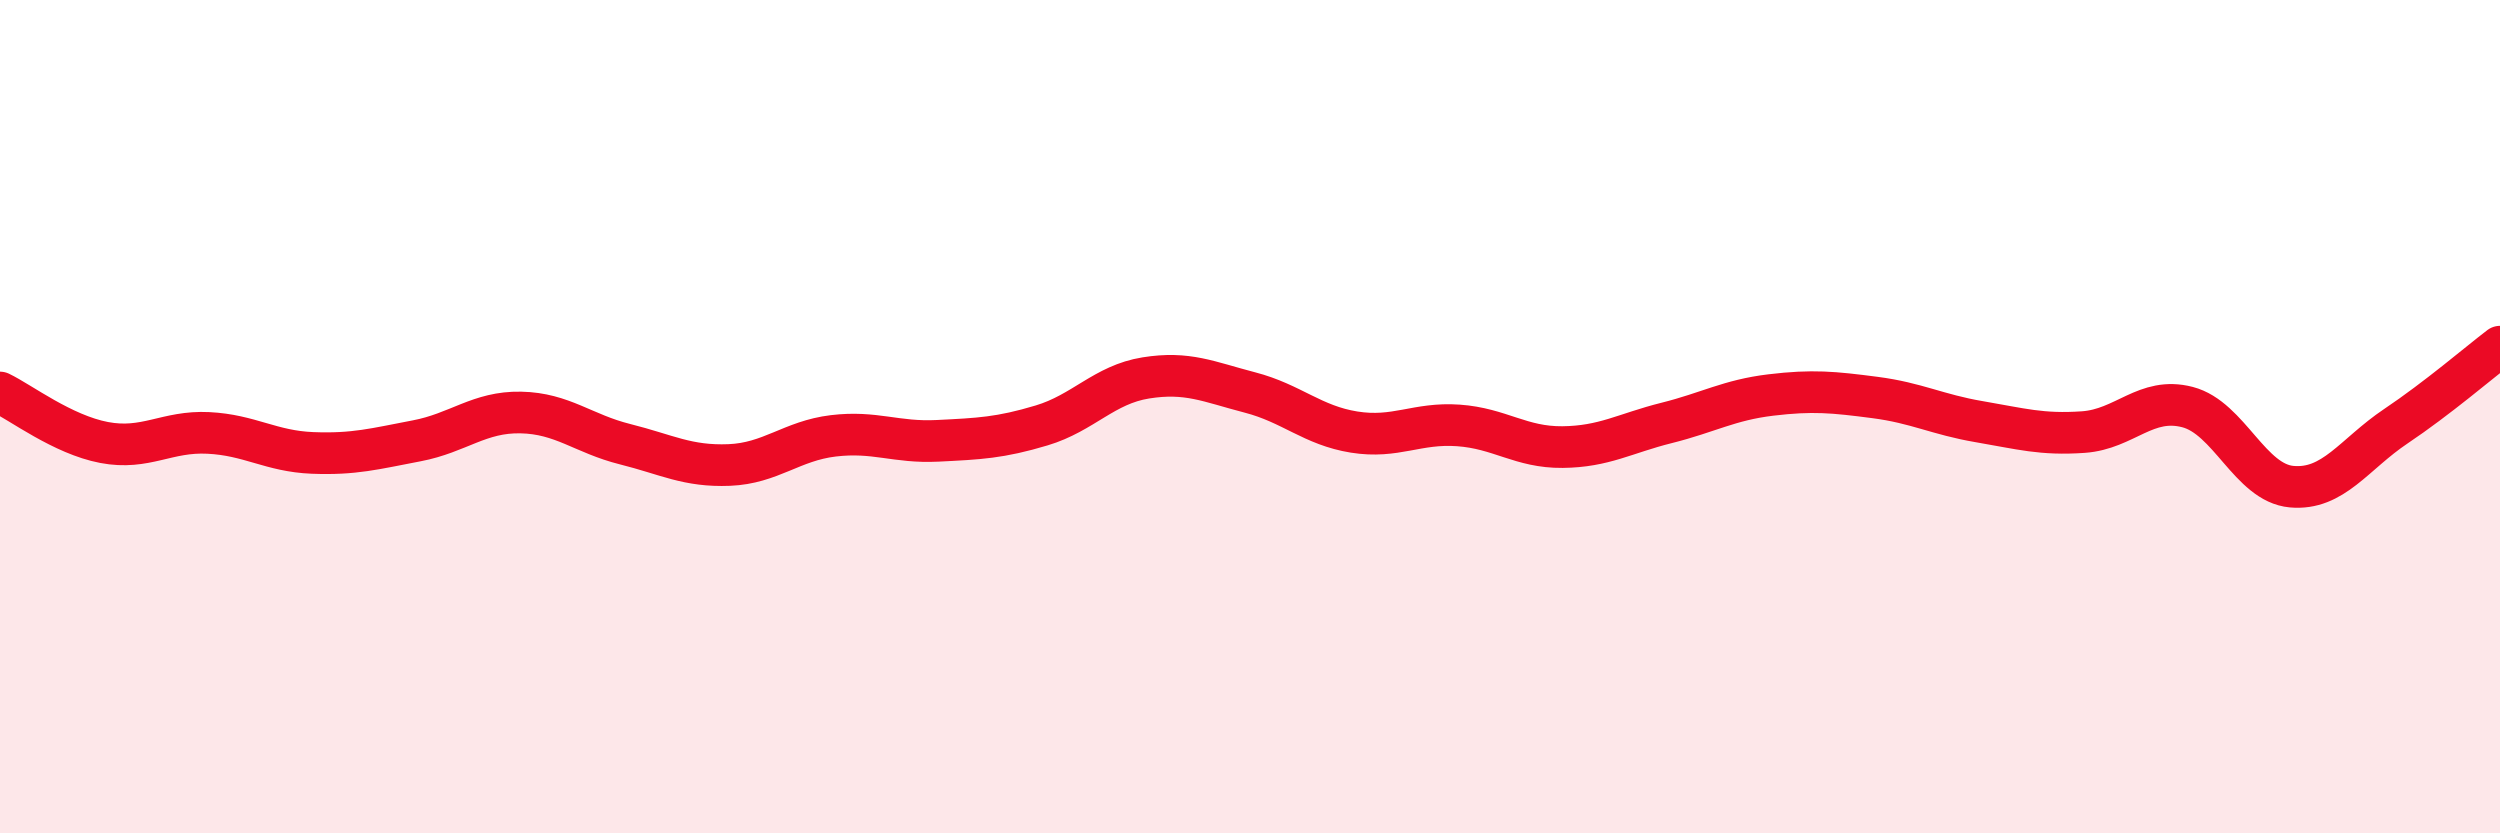
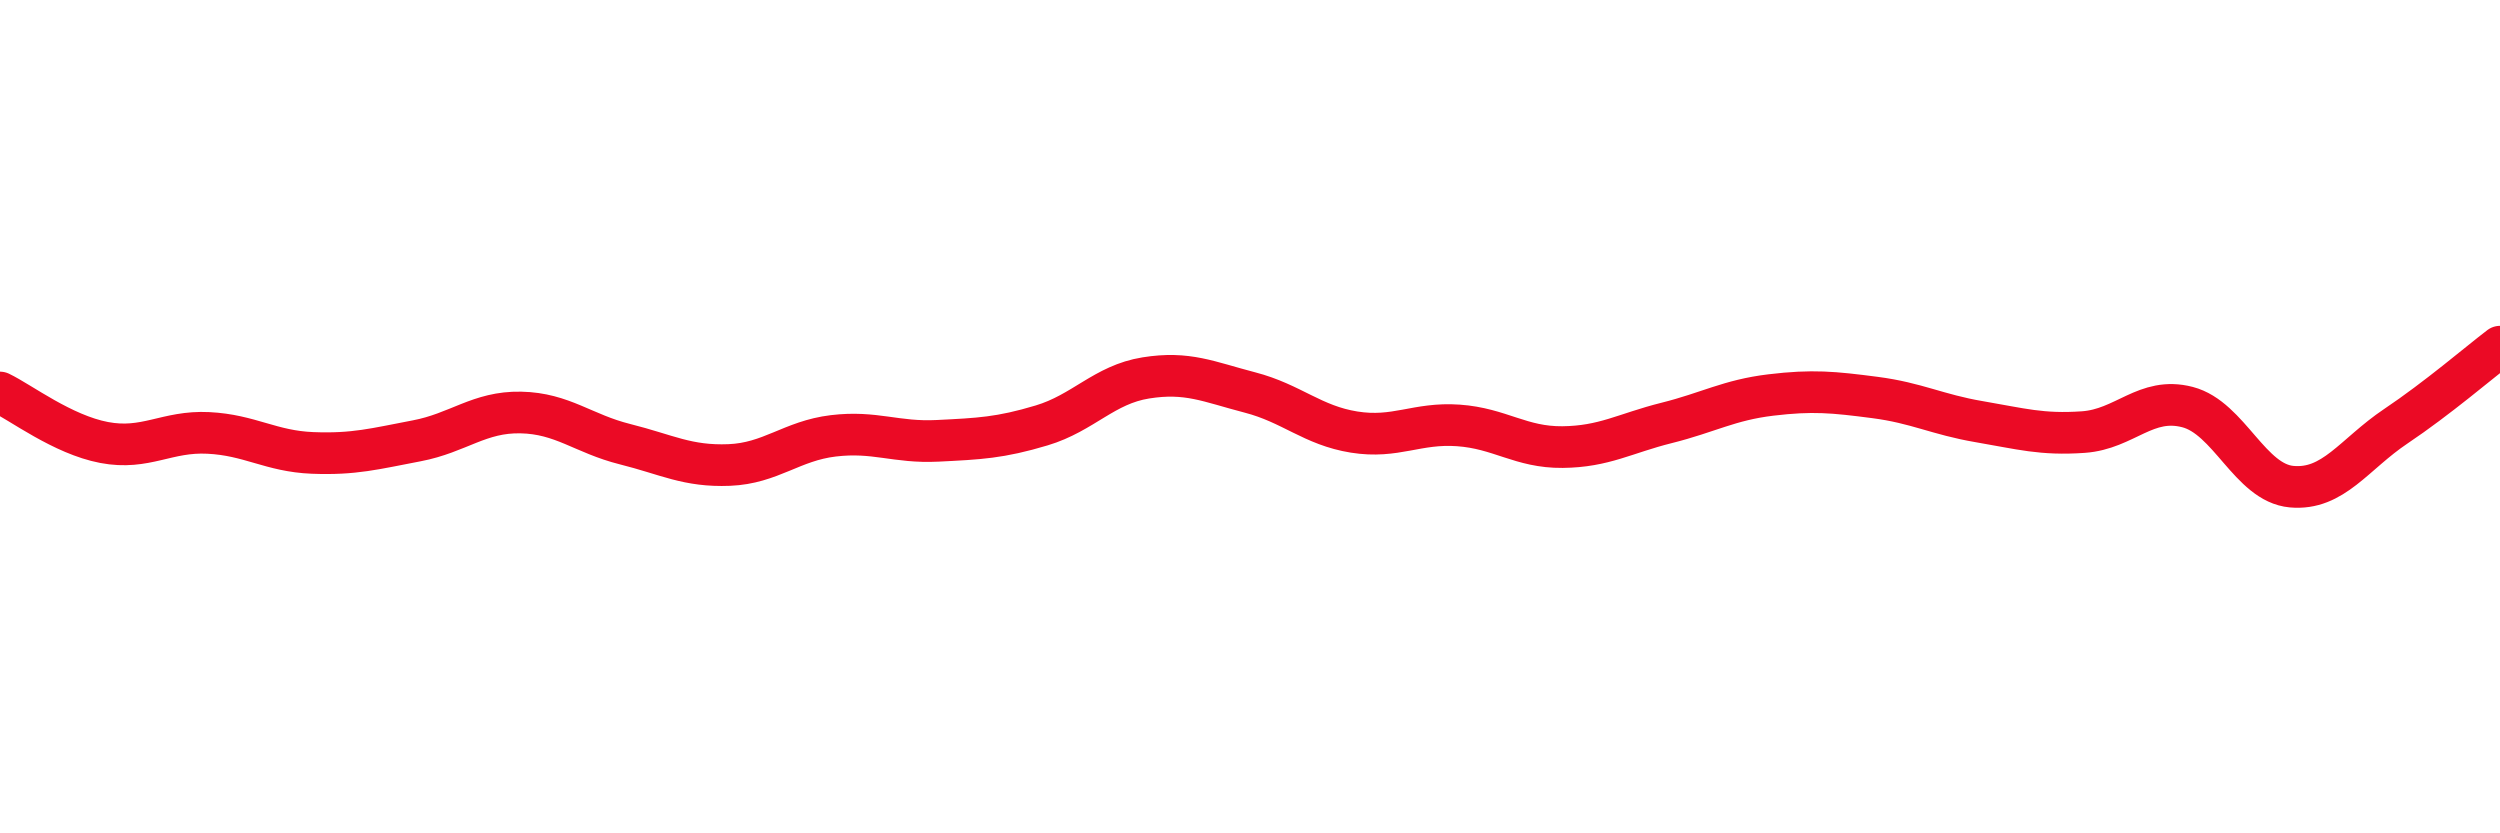
<svg xmlns="http://www.w3.org/2000/svg" width="60" height="20" viewBox="0 0 60 20">
-   <path d="M 0,9.42 C 0.5,9.66 1.5,10.43 2.5,10.62 C 3.5,10.81 4,10.34 5,10.39 C 6,10.44 6.5,10.83 7.5,10.87 C 8.5,10.91 9,10.77 10,10.58 C 11,10.39 11.5,9.88 12.5,9.9 C 13.5,9.92 14,10.41 15,10.66 C 16,10.91 16.5,11.2 17.5,11.16 C 18.5,11.12 19,10.58 20,10.46 C 21,10.34 21.5,10.63 22.5,10.58 C 23.5,10.53 24,10.51 25,10.21 C 26,9.91 26.5,9.23 27.5,9.07 C 28.5,8.91 29,9.16 30,9.42 C 31,9.68 31.5,10.21 32.5,10.37 C 33.5,10.53 34,10.14 35,10.21 C 36,10.28 36.5,10.74 37.5,10.73 C 38.5,10.72 39,10.4 40,10.15 C 41,9.9 41.5,9.6 42.5,9.48 C 43.5,9.36 44,9.41 45,9.54 C 46,9.67 46.5,9.95 47.5,10.12 C 48.5,10.29 49,10.44 50,10.37 C 51,10.3 51.5,9.51 52.5,9.77 C 53.5,10.03 54,11.59 55,11.68 C 56,11.77 56.5,10.9 57.5,10.23 C 58.5,9.56 59.5,8.7 60,8.32L60 20L0 20Z" fill="#EB0A25" opacity="0.1" stroke-linecap="round" stroke-linejoin="round" />
  <path d="M 0,9.42 C 0.5,9.66 1.5,10.43 2.5,10.62 C 3.5,10.81 4,10.34 5,10.39 C 6,10.44 6.5,10.83 7.5,10.87 C 8.5,10.91 9,10.77 10,10.58 C 11,10.39 11.5,9.88 12.5,9.9 C 13.5,9.92 14,10.41 15,10.66 C 16,10.91 16.5,11.2 17.5,11.16 C 18.5,11.12 19,10.58 20,10.46 C 21,10.34 21.5,10.63 22.5,10.58 C 23.5,10.53 24,10.51 25,10.21 C 26,9.91 26.5,9.23 27.5,9.07 C 28.5,8.91 29,9.16 30,9.42 C 31,9.68 31.5,10.21 32.5,10.37 C 33.5,10.53 34,10.14 35,10.21 C 36,10.28 36.5,10.74 37.5,10.73 C 38.5,10.72 39,10.4 40,10.15 C 41,9.9 41.5,9.6 42.5,9.48 C 43.5,9.36 44,9.41 45,9.54 C 46,9.67 46.5,9.95 47.5,10.12 C 48.5,10.29 49,10.44 50,10.37 C 51,10.3 51.5,9.51 52.5,9.77 C 53.5,10.03 54,11.59 55,11.68 C 56,11.77 56.5,10.9 57.5,10.23 C 58.5,9.56 59.5,8.7 60,8.32" stroke="#EB0A25" stroke-width="1" fill="none" stroke-linecap="round" stroke-linejoin="round" />
</svg>